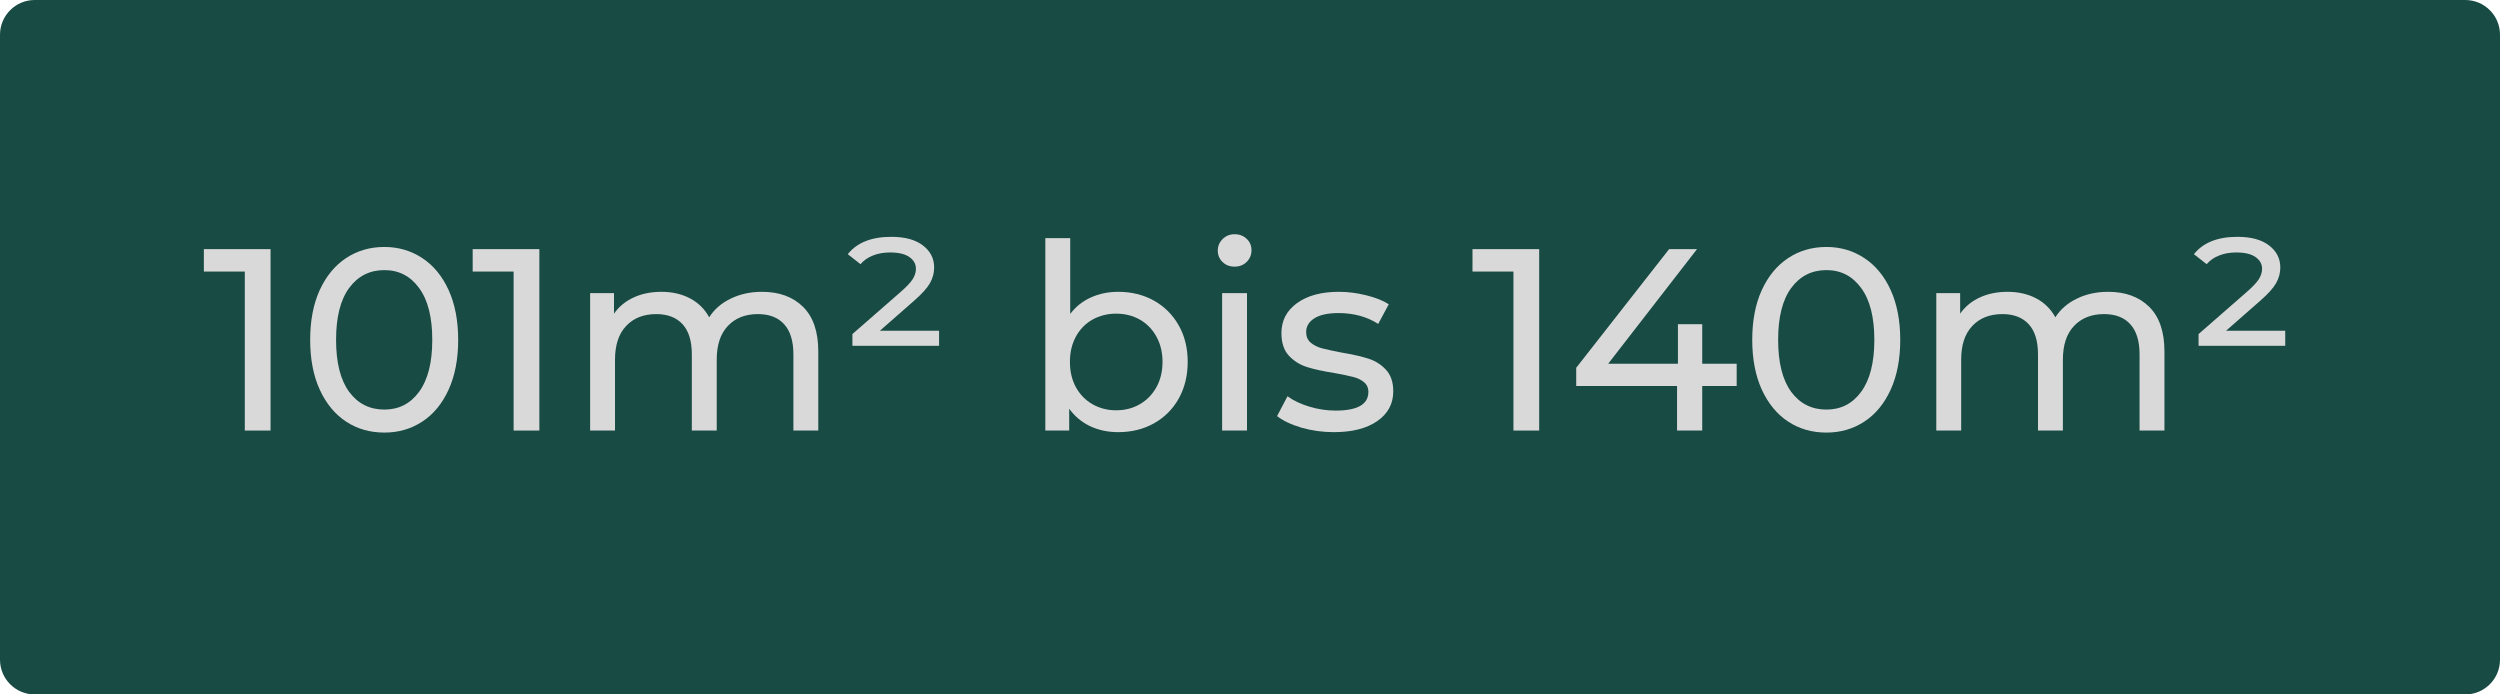
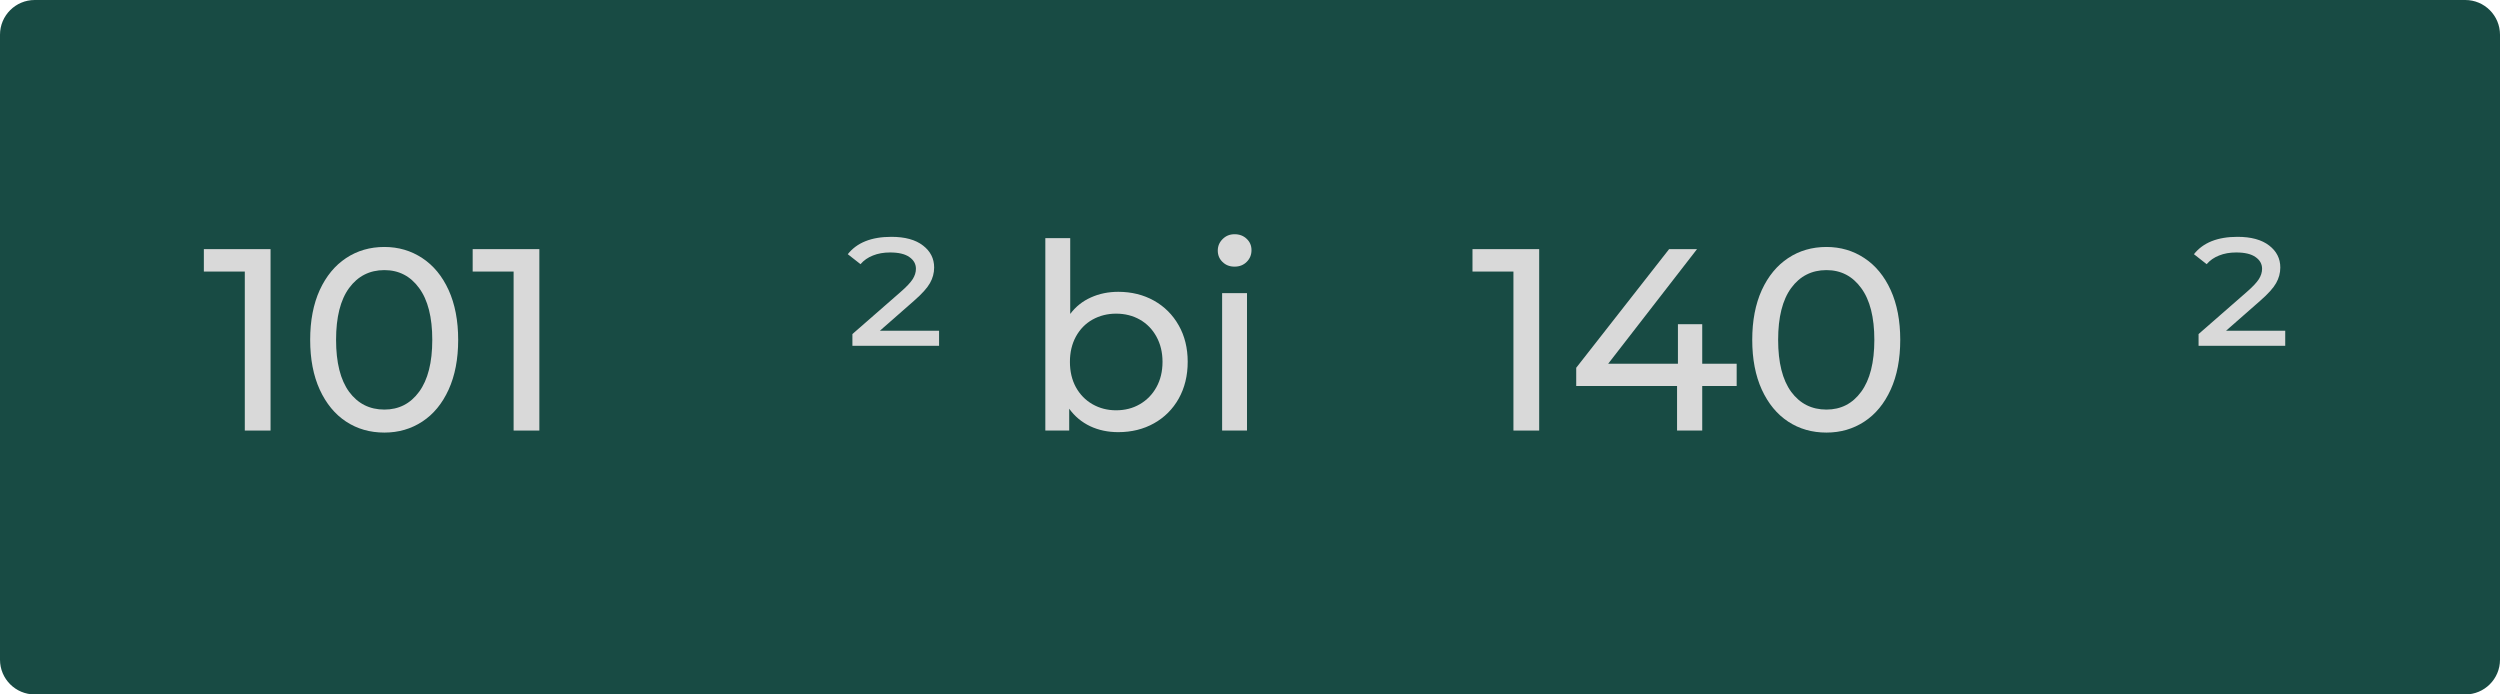
<svg xmlns="http://www.w3.org/2000/svg" width="360" zoomAndPan="magnify" viewBox="0 0 270 75" height="100" preserveAspectRatio="xMidYMid meet" version="1.0">
  <defs>
    <g />
    <clipPath id="1af82ada42">
      <path d="M 3.75 0 L 266.25 0 C 268.32 0 270 1.68 270 3.75 L 270 71.25 C 270 73.32 268.32 75 266.25 75 L 3.75 75 C 1.68 75 0 73.32 0 71.25 L 0 3.75 C 0 1.68 1.68 0 3.75 0 Z M 3.75 0 " clip-rule="nonzero" />
    </clipPath>
  </defs>
  <g clip-path="url(#1af82ada42)">
    <rect x="-27" width="324" fill="#184b44" y="-7.5" height="90" fill-opacity="1" />
  </g>
  <g fill="#d9d9d9" fill-opacity="1">
    <g transform="translate(21.797, 46.5)">
      <g>
        <path d="M 7.422 -19.594 L 7.422 0 L 4.641 0 L 4.641 -17.172 L 0.219 -17.172 L 0.219 -19.594 Z M 7.422 -19.594 " />
      </g>
    </g>
  </g>
  <g fill="#d9d9d9" fill-opacity="1">
    <g transform="translate(32.155, 46.5)">
      <g>
        <path d="M 9.359 0.219 C 7.805 0.219 6.426 -0.176 5.219 -0.969 C 4.02 -1.758 3.07 -2.91 2.375 -4.422 C 1.688 -5.93 1.344 -7.723 1.344 -9.797 C 1.344 -11.867 1.688 -13.66 2.375 -15.172 C 3.07 -16.68 4.02 -17.832 5.219 -18.625 C 6.426 -19.426 7.805 -19.828 9.359 -19.828 C 10.879 -19.828 12.242 -19.426 13.453 -18.625 C 14.66 -17.832 15.609 -16.68 16.297 -15.172 C 16.984 -13.66 17.328 -11.867 17.328 -9.797 C 17.328 -7.723 16.984 -5.93 16.297 -4.422 C 15.609 -2.91 14.66 -1.758 13.453 -0.969 C 12.242 -0.176 10.879 0.219 9.359 0.219 Z M 9.359 -2.266 C 10.922 -2.266 12.172 -2.906 13.109 -4.188 C 14.055 -5.477 14.531 -7.348 14.531 -9.797 C 14.531 -12.242 14.055 -14.109 13.109 -15.391 C 12.172 -16.68 10.922 -17.328 9.359 -17.328 C 7.766 -17.328 6.492 -16.68 5.547 -15.391 C 4.609 -14.109 4.141 -12.242 4.141 -9.797 C 4.141 -7.348 4.609 -5.477 5.547 -4.188 C 6.492 -2.906 7.766 -2.266 9.359 -2.266 Z M 9.359 -2.266 " />
      </g>
    </g>
  </g>
  <g fill="#d9d9d9" fill-opacity="1">
    <g transform="translate(50.829, 46.5)">
      <g>
        <path d="M 7.422 -19.594 L 7.422 0 L 4.641 0 L 4.641 -17.172 L 0.219 -17.172 L 0.219 -19.594 Z M 7.422 -19.594 " />
      </g>
    </g>
  </g>
  <g fill="#d9d9d9" fill-opacity="1">
    <g transform="translate(61.187, 46.5)">
      <g>
-         <path d="M 21.109 -14.984 C 22.973 -14.984 24.453 -14.441 25.547 -13.359 C 26.641 -12.273 27.188 -10.672 27.188 -8.547 L 27.188 0 L 24.5 0 L 24.5 -8.234 C 24.5 -9.672 24.164 -10.754 23.5 -11.484 C 22.844 -12.211 21.898 -12.578 20.672 -12.578 C 19.305 -12.578 18.223 -12.148 17.422 -11.297 C 16.617 -10.453 16.219 -9.234 16.219 -7.641 L 16.219 0 L 13.531 0 L 13.531 -8.234 C 13.531 -9.672 13.195 -10.754 12.531 -11.484 C 11.863 -12.211 10.914 -12.578 9.688 -12.578 C 8.32 -12.578 7.238 -12.148 6.438 -11.297 C 5.633 -10.453 5.234 -9.234 5.234 -7.641 L 5.234 0 L 2.547 0 L 2.547 -14.844 L 5.125 -14.844 L 5.125 -12.625 C 5.664 -13.395 6.375 -13.977 7.25 -14.375 C 8.125 -14.781 9.125 -14.984 10.25 -14.984 C 11.406 -14.984 12.43 -14.75 13.328 -14.281 C 14.223 -13.812 14.914 -13.129 15.406 -12.234 C 15.957 -13.098 16.734 -13.77 17.734 -14.25 C 18.734 -14.738 19.859 -14.984 21.109 -14.984 Z M 21.109 -14.984 " />
-       </g>
+         </g>
    </g>
  </g>
  <g fill="#d9d9d9" fill-opacity="1">
    <g transform="translate(90.779, 46.5)">
      <g>
        <path d="M 10.641 -10.781 L 10.641 -9.156 L 1.281 -9.156 L 1.281 -10.422 L 6.469 -14.953 C 7.125 -15.523 7.566 -15.992 7.797 -16.359 C 8.023 -16.723 8.141 -17.094 8.141 -17.469 C 8.141 -17.988 7.906 -18.41 7.438 -18.734 C 6.977 -19.066 6.281 -19.234 5.344 -19.234 C 4.656 -19.234 4.039 -19.125 3.5 -18.906 C 2.957 -18.695 2.508 -18.383 2.156 -17.969 L 0.781 -19.047 C 1.77 -20.297 3.336 -20.922 5.484 -20.922 C 6.961 -20.922 8.102 -20.609 8.906 -19.984 C 9.707 -19.367 10.109 -18.578 10.109 -17.609 C 10.109 -17.016 9.957 -16.453 9.656 -15.922 C 9.363 -15.398 8.797 -14.77 7.953 -14.031 L 4.25 -10.781 Z M 10.641 -10.781 " />
      </g>
    </g>
  </g>
  <g fill="#d9d9d9" fill-opacity="1">
    <g transform="translate(102.818, 46.5)">
      <g />
    </g>
  </g>
  <g fill="#d9d9d9" fill-opacity="1">
    <g transform="translate(110.349, 46.5)">
      <g>
        <path d="M 10.422 -14.984 C 11.859 -14.984 13.145 -14.664 14.281 -14.031 C 15.414 -13.395 16.305 -12.504 16.953 -11.359 C 17.598 -10.223 17.922 -8.91 17.922 -7.422 C 17.922 -5.93 17.598 -4.609 16.953 -3.453 C 16.305 -2.305 15.414 -1.414 14.281 -0.781 C 13.145 -0.145 11.859 0.172 10.422 0.172 C 9.316 0.172 8.305 -0.039 7.391 -0.469 C 6.473 -0.906 5.719 -1.535 5.125 -2.359 L 5.125 0 L 2.547 0 L 2.547 -20.781 L 5.234 -20.781 L 5.234 -12.594 C 5.828 -13.383 6.57 -13.977 7.469 -14.375 C 8.363 -14.781 9.348 -14.984 10.422 -14.984 Z M 10.188 -2.188 C 11.145 -2.188 12 -2.406 12.75 -2.844 C 13.508 -3.281 14.109 -3.895 14.547 -4.688 C 14.984 -5.477 15.203 -6.391 15.203 -7.422 C 15.203 -8.441 14.984 -9.348 14.547 -10.141 C 14.109 -10.941 13.508 -11.555 12.75 -11.984 C 12 -12.41 11.145 -12.625 10.188 -12.625 C 9.258 -12.625 8.41 -12.41 7.641 -11.984 C 6.879 -11.555 6.281 -10.941 5.844 -10.141 C 5.414 -9.348 5.203 -8.441 5.203 -7.422 C 5.203 -6.391 5.414 -5.477 5.844 -4.688 C 6.281 -3.895 6.879 -3.281 7.641 -2.844 C 8.41 -2.406 9.258 -2.188 10.188 -2.188 Z M 10.188 -2.188 " />
      </g>
    </g>
  </g>
  <g fill="#d9d9d9" fill-opacity="1">
    <g transform="translate(129.442, 46.5)">
      <g>
        <path d="M 2.547 -14.844 L 5.234 -14.844 L 5.234 0 L 2.547 0 Z M 3.891 -17.703 C 3.367 -17.703 2.938 -17.867 2.594 -18.203 C 2.25 -18.535 2.078 -18.945 2.078 -19.438 C 2.078 -19.914 2.25 -20.328 2.594 -20.672 C 2.938 -21.023 3.367 -21.203 3.891 -21.203 C 4.422 -21.203 4.859 -21.035 5.203 -20.703 C 5.547 -20.379 5.719 -19.973 5.719 -19.484 C 5.719 -18.984 5.547 -18.562 5.203 -18.219 C 4.859 -17.875 4.422 -17.703 3.891 -17.703 Z M 3.891 -17.703 " />
      </g>
    </g>
  </g>
  <g fill="#d9d9d9" fill-opacity="1">
    <g transform="translate(137.253, 46.5)">
      <g>
-         <path d="M 6.797 0.172 C 5.586 0.172 4.422 0.008 3.297 -0.312 C 2.18 -0.645 1.305 -1.062 0.672 -1.562 L 1.797 -3.703 C 2.441 -3.234 3.234 -2.859 4.172 -2.578 C 5.109 -2.297 6.051 -2.156 7 -2.156 C 9.352 -2.156 10.531 -2.828 10.531 -4.172 C 10.531 -4.617 10.367 -4.973 10.047 -5.234 C 9.734 -5.492 9.336 -5.68 8.859 -5.797 C 8.379 -5.922 7.703 -6.062 6.828 -6.219 C 5.641 -6.406 4.664 -6.617 3.906 -6.859 C 3.145 -7.098 2.492 -7.504 1.953 -8.078 C 1.41 -8.66 1.141 -9.477 1.141 -10.531 C 1.141 -11.875 1.703 -12.953 2.828 -13.766 C 3.953 -14.578 5.457 -14.984 7.344 -14.984 C 8.32 -14.984 9.305 -14.859 10.297 -14.609 C 11.285 -14.367 12.098 -14.047 12.734 -13.641 L 11.594 -11.516 C 10.375 -12.297 8.945 -12.688 7.312 -12.688 C 6.164 -12.688 5.297 -12.5 4.703 -12.125 C 4.109 -11.75 3.812 -11.254 3.812 -10.641 C 3.812 -10.148 3.977 -9.766 4.312 -9.484 C 4.645 -9.211 5.055 -9.008 5.547 -8.875 C 6.047 -8.75 6.742 -8.598 7.641 -8.422 C 8.836 -8.223 9.801 -8.004 10.531 -7.766 C 11.27 -7.535 11.898 -7.141 12.422 -6.578 C 12.953 -6.016 13.219 -5.234 13.219 -4.234 C 13.219 -2.891 12.641 -1.816 11.484 -1.016 C 10.336 -0.223 8.773 0.172 6.797 0.172 Z M 6.797 0.172 " />
-       </g>
+         </g>
    </g>
  </g>
  <g fill="#d9d9d9" fill-opacity="1">
    <g transform="translate(151.279, 46.5)">
      <g />
    </g>
  </g>
  <g fill="#d9d9d9" fill-opacity="1">
    <g transform="translate(158.81, 46.5)">
      <g>
        <path d="M 7.422 -19.594 L 7.422 0 L 4.641 0 L 4.641 -17.172 L 0.219 -17.172 L 0.219 -19.594 Z M 7.422 -19.594 " />
      </g>
    </g>
  </g>
  <g fill="#d9d9d9" fill-opacity="1">
    <g transform="translate(169.169, 46.5)">
      <g>
        <path d="M 18.391 -4.812 L 14.672 -4.812 L 14.672 0 L 11.953 0 L 11.953 -4.812 L 1.062 -4.812 L 1.062 -6.781 L 11.094 -19.594 L 14.109 -19.594 L 4.516 -7.219 L 12.047 -7.219 L 12.047 -11.484 L 14.672 -11.484 L 14.672 -7.219 L 18.391 -7.219 Z M 18.391 -4.812 " />
      </g>
    </g>
  </g>
  <g fill="#d9d9d9" fill-opacity="1">
    <g transform="translate(187.898, 46.5)">
      <g>
        <path d="M 9.359 0.219 C 7.805 0.219 6.426 -0.176 5.219 -0.969 C 4.02 -1.758 3.07 -2.91 2.375 -4.422 C 1.688 -5.93 1.344 -7.723 1.344 -9.797 C 1.344 -11.867 1.688 -13.66 2.375 -15.172 C 3.07 -16.68 4.02 -17.832 5.219 -18.625 C 6.426 -19.426 7.805 -19.828 9.359 -19.828 C 10.879 -19.828 12.242 -19.426 13.453 -18.625 C 14.66 -17.832 15.609 -16.68 16.297 -15.172 C 16.984 -13.66 17.328 -11.867 17.328 -9.797 C 17.328 -7.723 16.984 -5.93 16.297 -4.422 C 15.609 -2.91 14.66 -1.758 13.453 -0.969 C 12.242 -0.176 10.879 0.219 9.359 0.219 Z M 9.359 -2.266 C 10.922 -2.266 12.172 -2.906 13.109 -4.188 C 14.055 -5.477 14.531 -7.348 14.531 -9.797 C 14.531 -12.242 14.055 -14.109 13.109 -15.391 C 12.172 -16.68 10.922 -17.328 9.359 -17.328 C 7.766 -17.328 6.492 -16.68 5.547 -15.391 C 4.609 -14.109 4.141 -12.242 4.141 -9.797 C 4.141 -7.348 4.609 -5.477 5.547 -4.188 C 6.492 -2.906 7.766 -2.266 9.359 -2.266 Z M 9.359 -2.266 " />
      </g>
    </g>
  </g>
  <g fill="#d9d9d9" fill-opacity="1">
    <g transform="translate(206.572, 46.5)">
      <g>
-         <path d="M 21.109 -14.984 C 22.973 -14.984 24.453 -14.441 25.547 -13.359 C 26.641 -12.273 27.188 -10.672 27.188 -8.547 L 27.188 0 L 24.5 0 L 24.5 -8.234 C 24.5 -9.672 24.164 -10.754 23.5 -11.484 C 22.844 -12.211 21.898 -12.578 20.672 -12.578 C 19.305 -12.578 18.223 -12.148 17.422 -11.297 C 16.617 -10.453 16.219 -9.234 16.219 -7.641 L 16.219 0 L 13.531 0 L 13.531 -8.234 C 13.531 -9.672 13.195 -10.754 12.531 -11.484 C 11.863 -12.211 10.914 -12.578 9.688 -12.578 C 8.32 -12.578 7.238 -12.148 6.438 -11.297 C 5.633 -10.453 5.234 -9.234 5.234 -7.641 L 5.234 0 L 2.547 0 L 2.547 -14.844 L 5.125 -14.844 L 5.125 -12.625 C 5.664 -13.395 6.375 -13.977 7.25 -14.375 C 8.125 -14.781 9.125 -14.984 10.25 -14.984 C 11.406 -14.984 12.43 -14.75 13.328 -14.281 C 14.223 -13.812 14.914 -13.129 15.406 -12.234 C 15.957 -13.098 16.734 -13.77 17.734 -14.25 C 18.734 -14.738 19.859 -14.984 21.109 -14.984 Z M 21.109 -14.984 " />
-       </g>
+         </g>
    </g>
  </g>
  <g fill="#d9d9d9" fill-opacity="1">
    <g transform="translate(236.164, 46.5)">
      <g>
        <path d="M 10.641 -10.781 L 10.641 -9.156 L 1.281 -9.156 L 1.281 -10.422 L 6.469 -14.953 C 7.125 -15.523 7.566 -15.992 7.797 -16.359 C 8.023 -16.723 8.141 -17.094 8.141 -17.469 C 8.141 -17.988 7.906 -18.41 7.438 -18.734 C 6.977 -19.066 6.281 -19.234 5.344 -19.234 C 4.656 -19.234 4.039 -19.125 3.5 -18.906 C 2.957 -18.695 2.508 -18.383 2.156 -17.969 L 0.781 -19.047 C 1.77 -20.297 3.336 -20.922 5.484 -20.922 C 6.961 -20.922 8.102 -20.609 8.906 -19.984 C 9.707 -19.367 10.109 -18.578 10.109 -17.609 C 10.109 -17.016 9.957 -16.453 9.656 -15.922 C 9.363 -15.398 8.797 -14.77 7.953 -14.031 L 4.25 -10.781 Z M 10.641 -10.781 " />
      </g>
    </g>
  </g>
</svg>